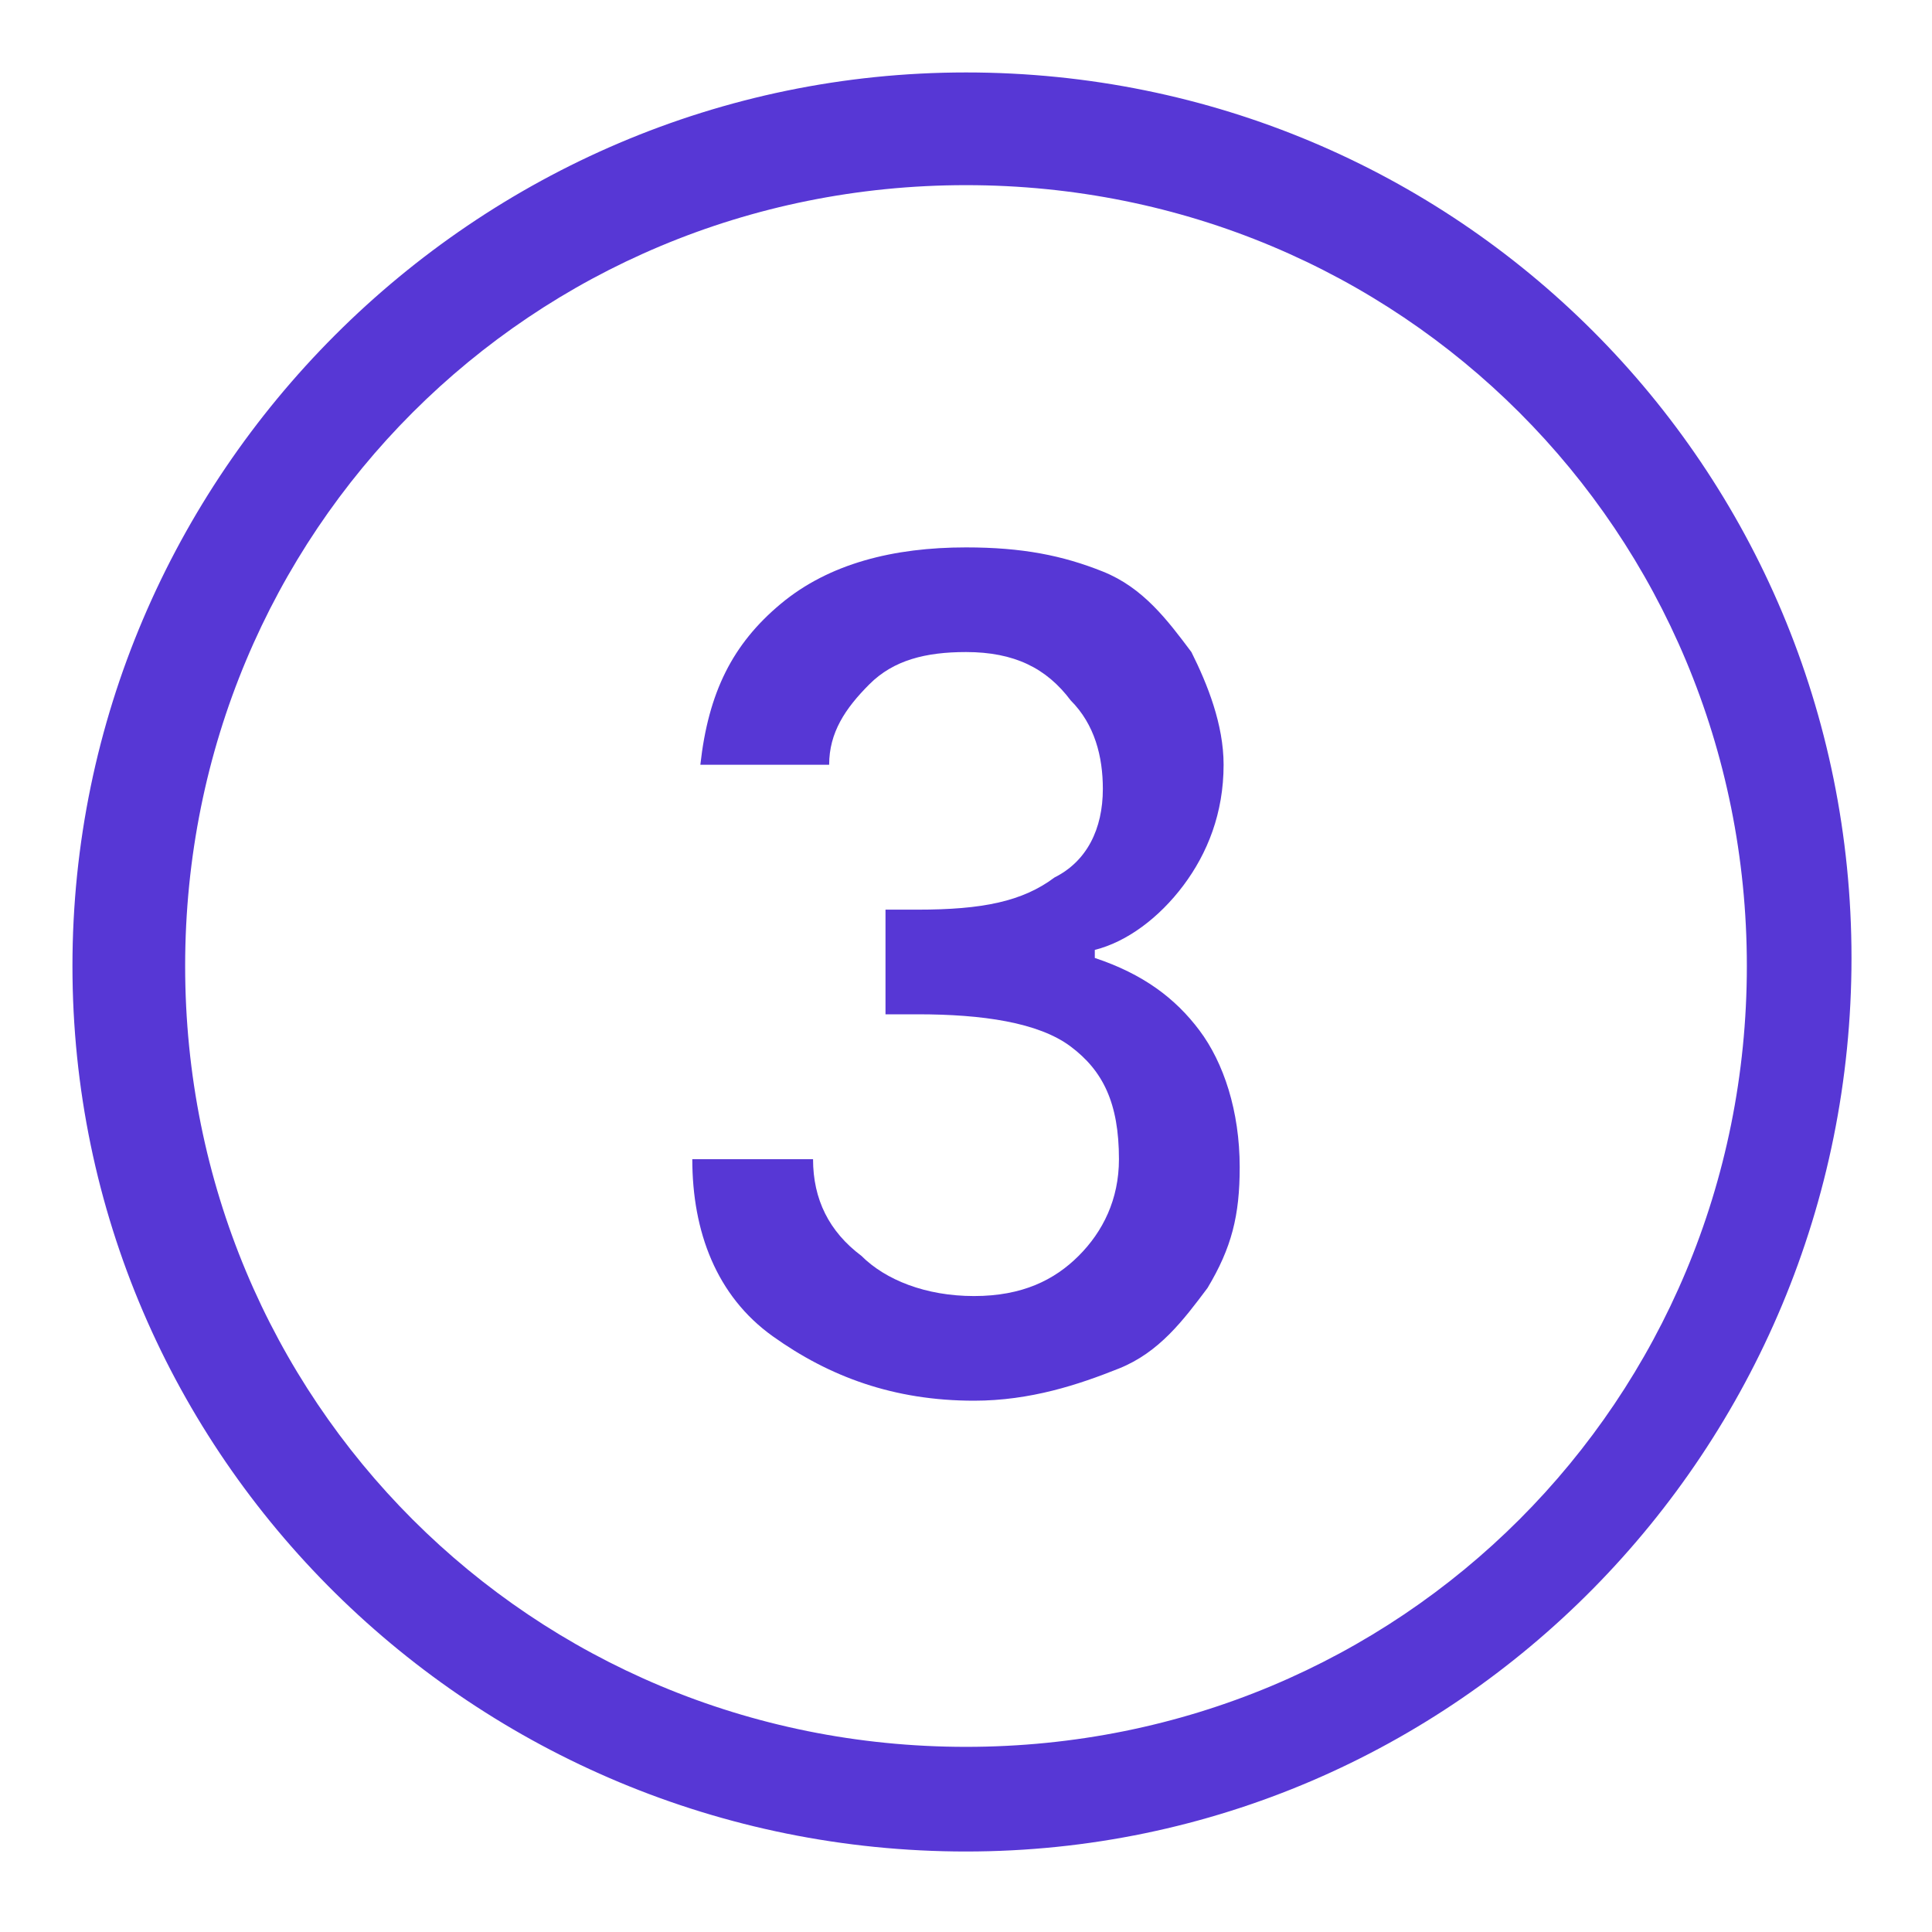
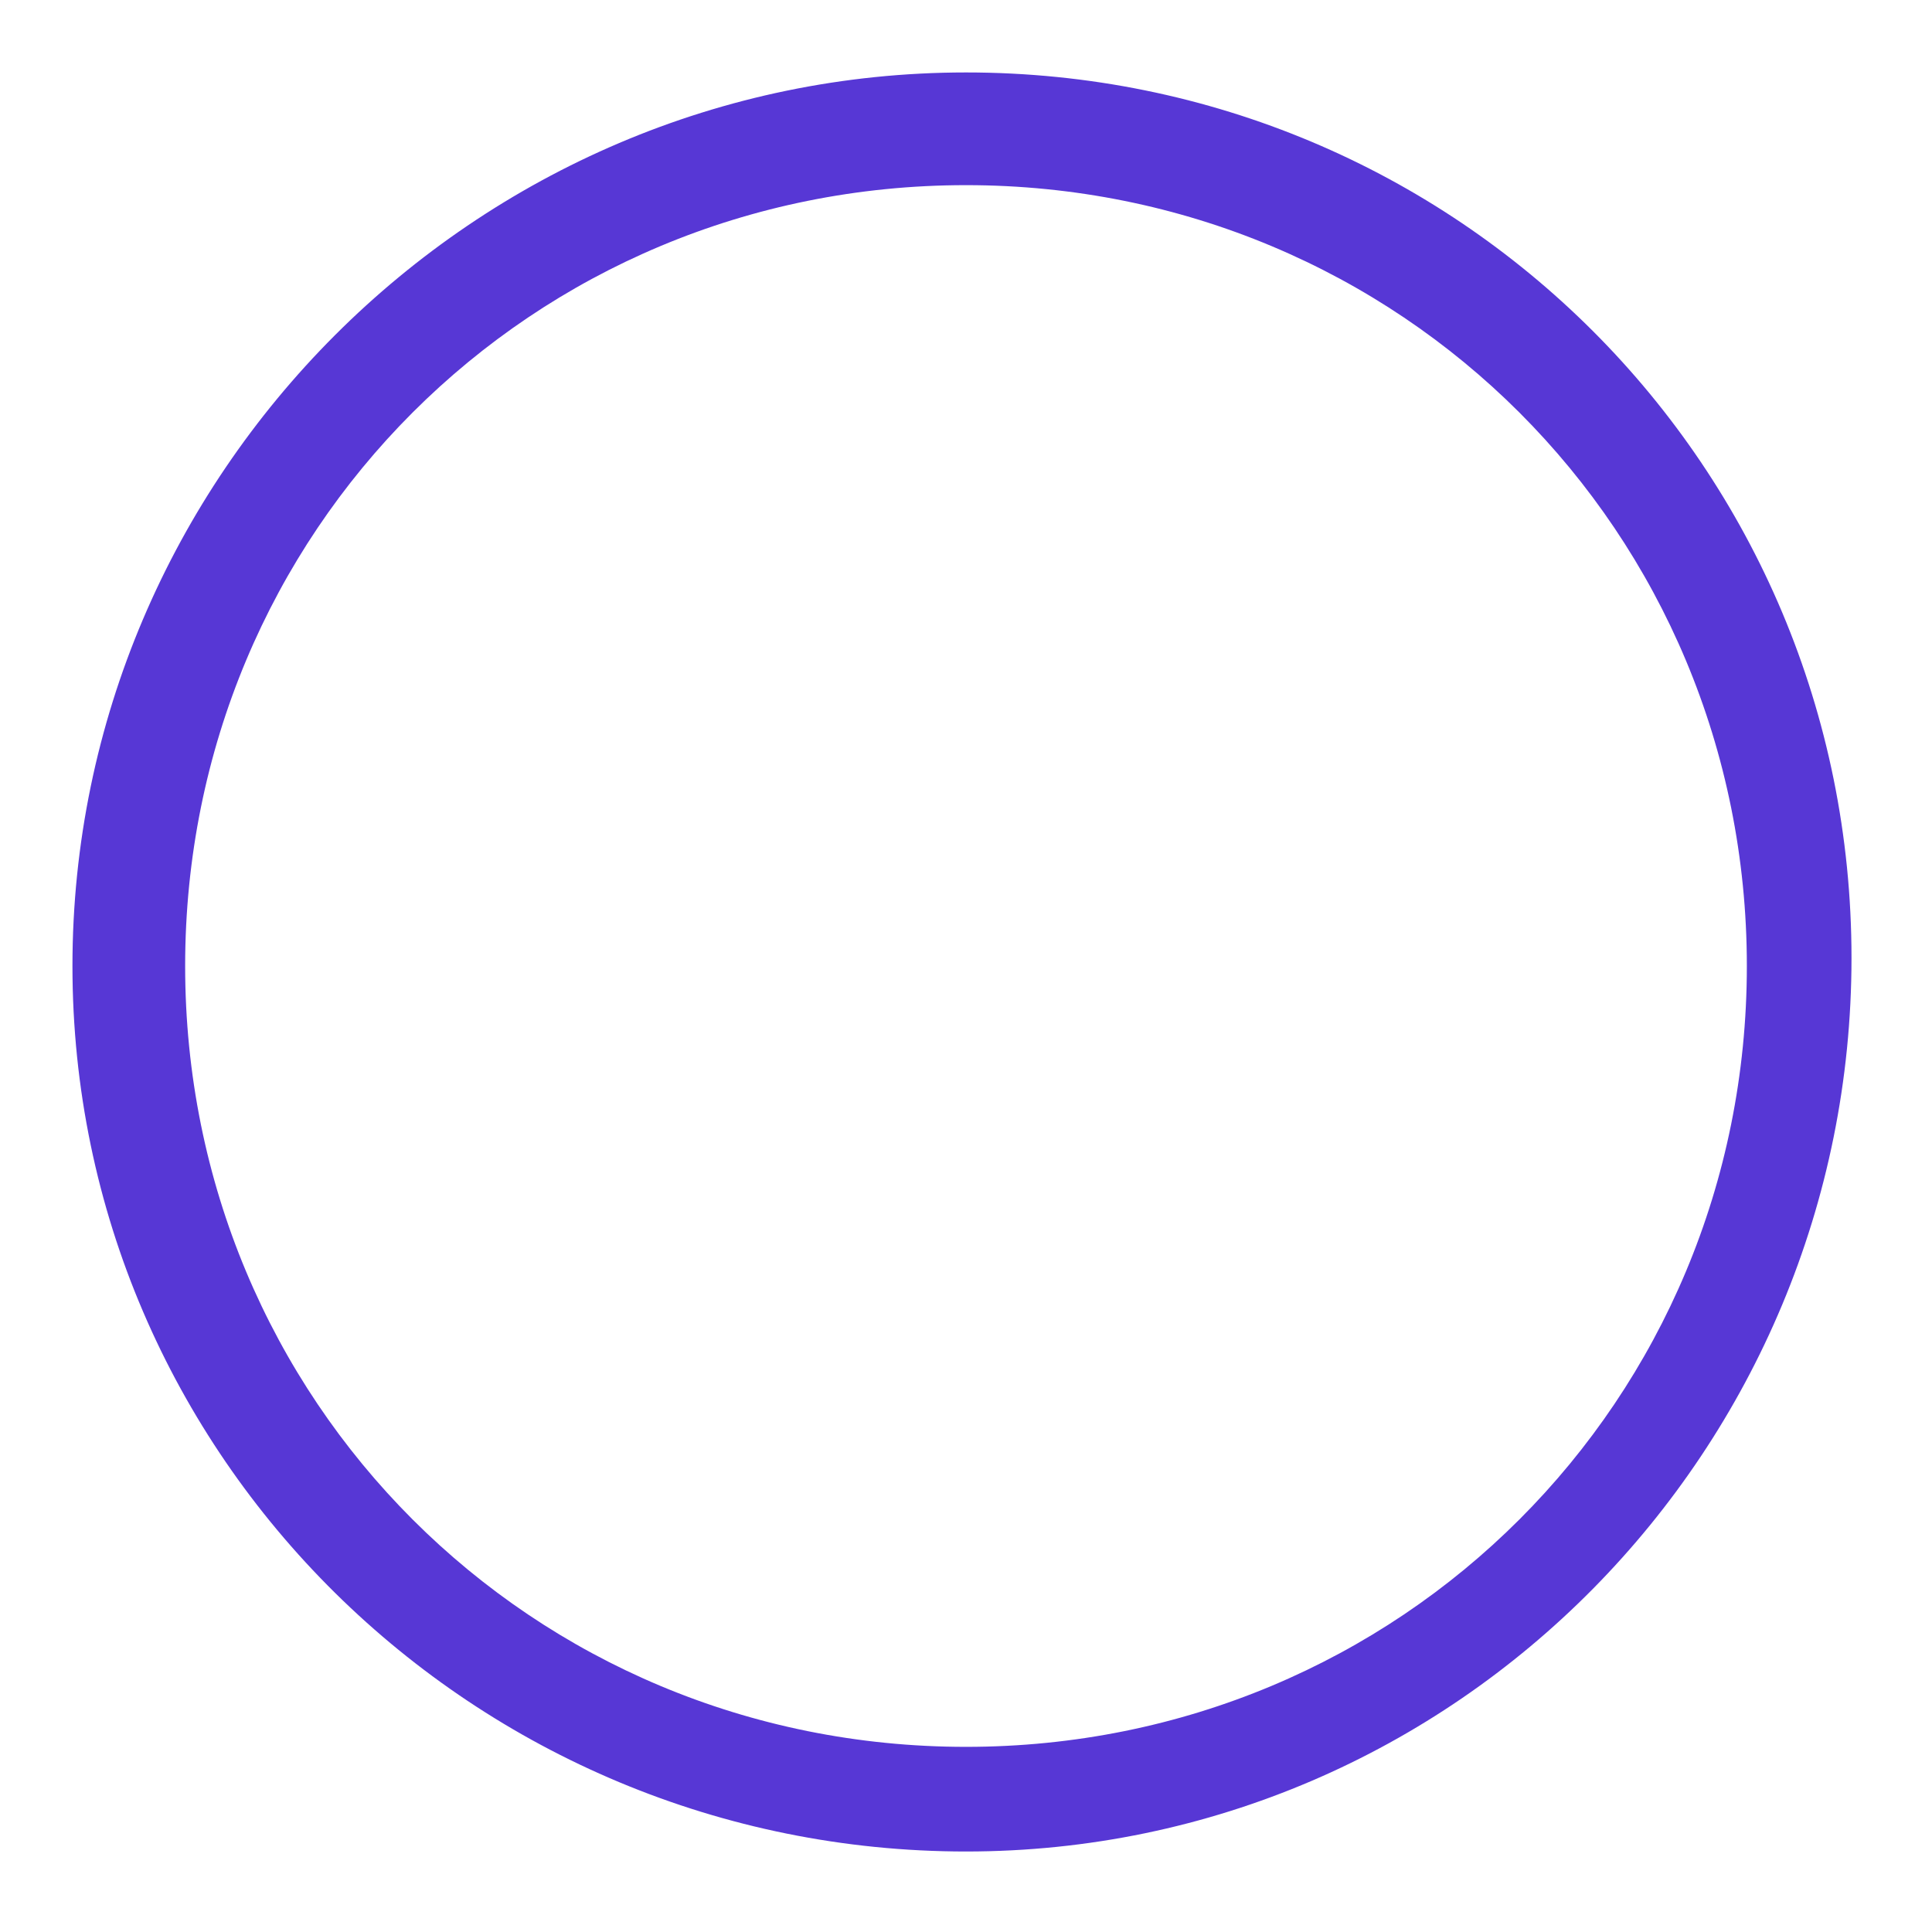
<svg xmlns="http://www.w3.org/2000/svg" version="1.1" id="Layer_1" x="0px" y="0px" viewBox="0 0 24 24" style="enable-background:new 0 0 24 24;" xml:space="preserve">
  <style type="text/css">
	.st0{fill:#5737D5;}
</style>
  <path class="st0" d="M12,0.9C5.9,0.9,0.9,5.9,0.9,12s5,11,11.1,11s11-5,11-11.1S18.1,0.9,12,0.9z M12,21.7c-5.4,0-9.7-4.3-9.7-9.7  S6.6,2.3,12,2.3s9.7,4.3,9.7,9.7S17.4,21.7,12,21.7z" />
  <g>
-     <path class="st0" d="M9.7,7.5c0.6-0.5,1.4-0.7,2.3-0.7c0.7,0,1.2,0.1,1.7,0.3c0.5,0.2,0.8,0.6,1.1,1c0.2,0.4,0.4,0.9,0.4,1.4   c0,0.6-0.2,1.1-0.5,1.5c-0.3,0.4-0.7,0.7-1.1,0.8v0.1c0.6,0.2,1,0.5,1.3,0.9c0.3,0.4,0.5,1,0.5,1.7c0,0.6-0.1,1-0.4,1.5   c-0.3,0.4-0.6,0.8-1.1,1c-0.5,0.2-1.1,0.4-1.8,0.4c-1,0-1.8-0.3-2.5-0.8s-1-1.3-1-2.2h1.5c0,0.5,0.2,0.9,0.6,1.2   c0.3,0.3,0.8,0.5,1.4,0.5c0.6,0,1-0.2,1.3-0.5c0.3-0.3,0.5-0.7,0.5-1.2c0-0.7-0.2-1.1-0.6-1.4s-1.1-0.4-1.9-0.4H11v-1.3h0.4   c0.8,0,1.3-0.1,1.7-0.4c0.4-0.2,0.6-0.6,0.6-1.1c0-0.4-0.1-0.8-0.4-1.1C13,8.3,12.6,8.1,12,8.1c-0.5,0-0.9,0.1-1.2,0.4   c-0.3,0.3-0.5,0.6-0.5,1H8.7C8.8,8.6,9.1,8,9.7,7.5z" />
-   </g>
+     </g>
</svg>